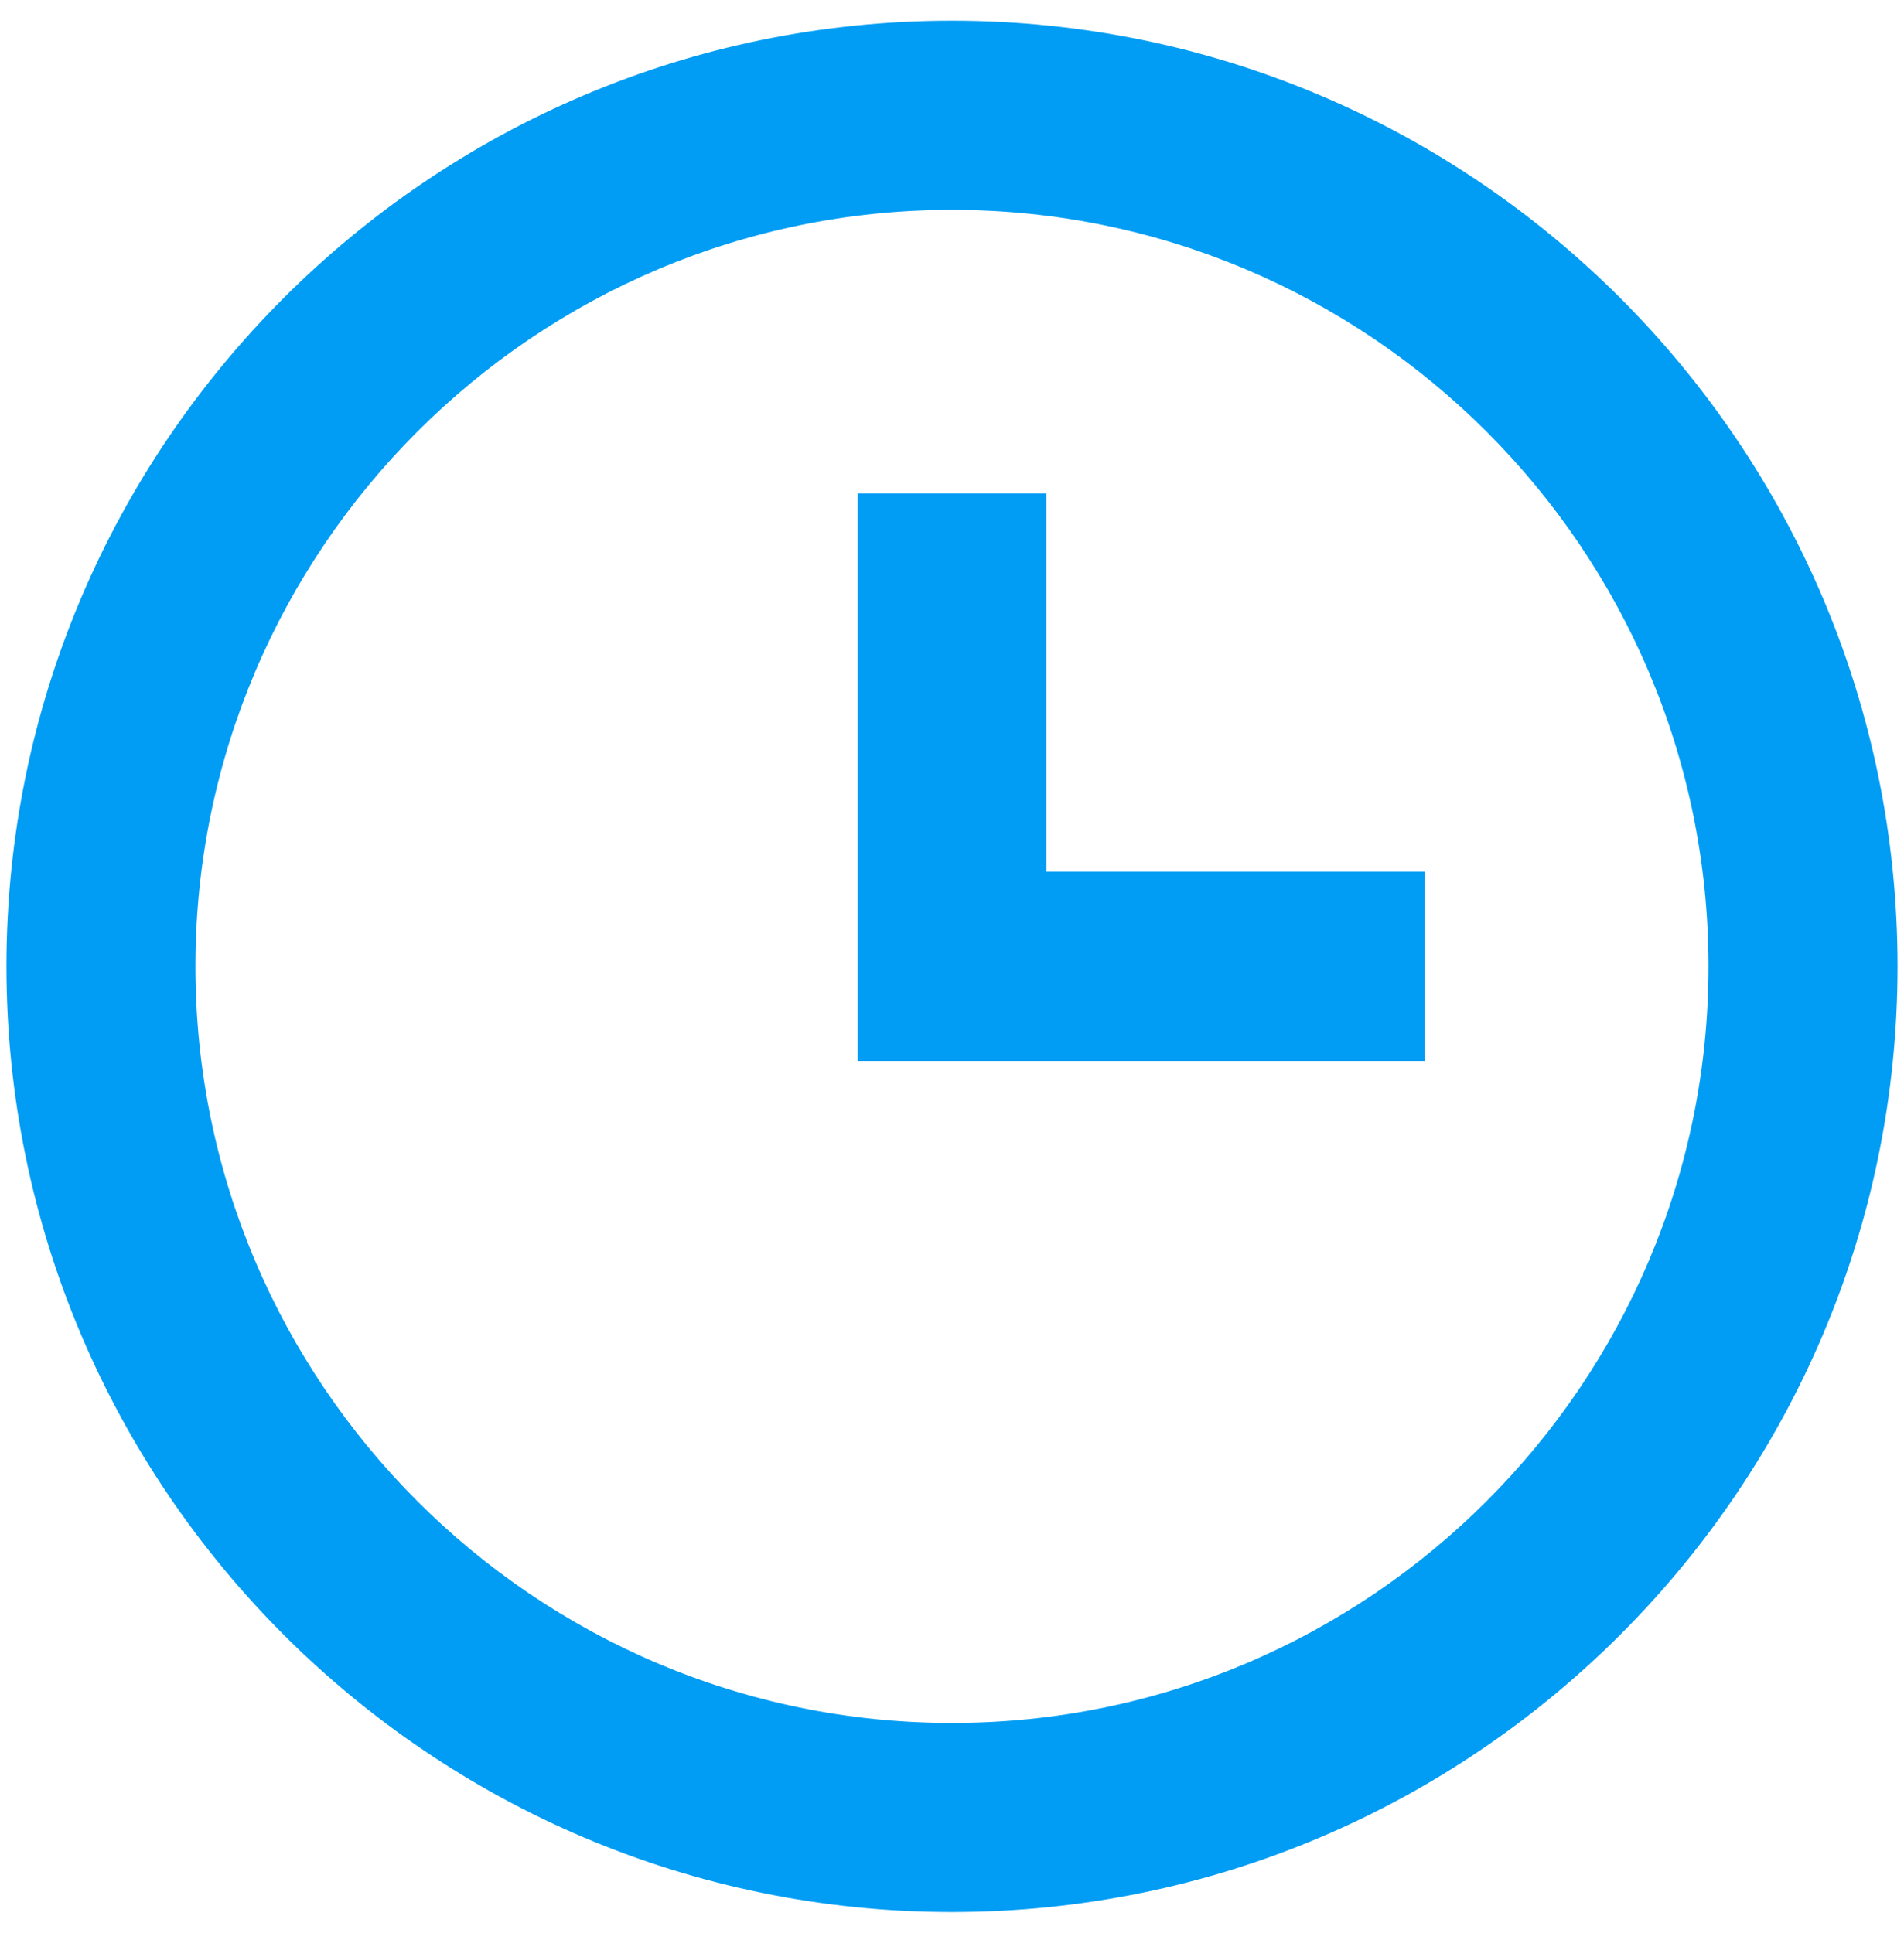
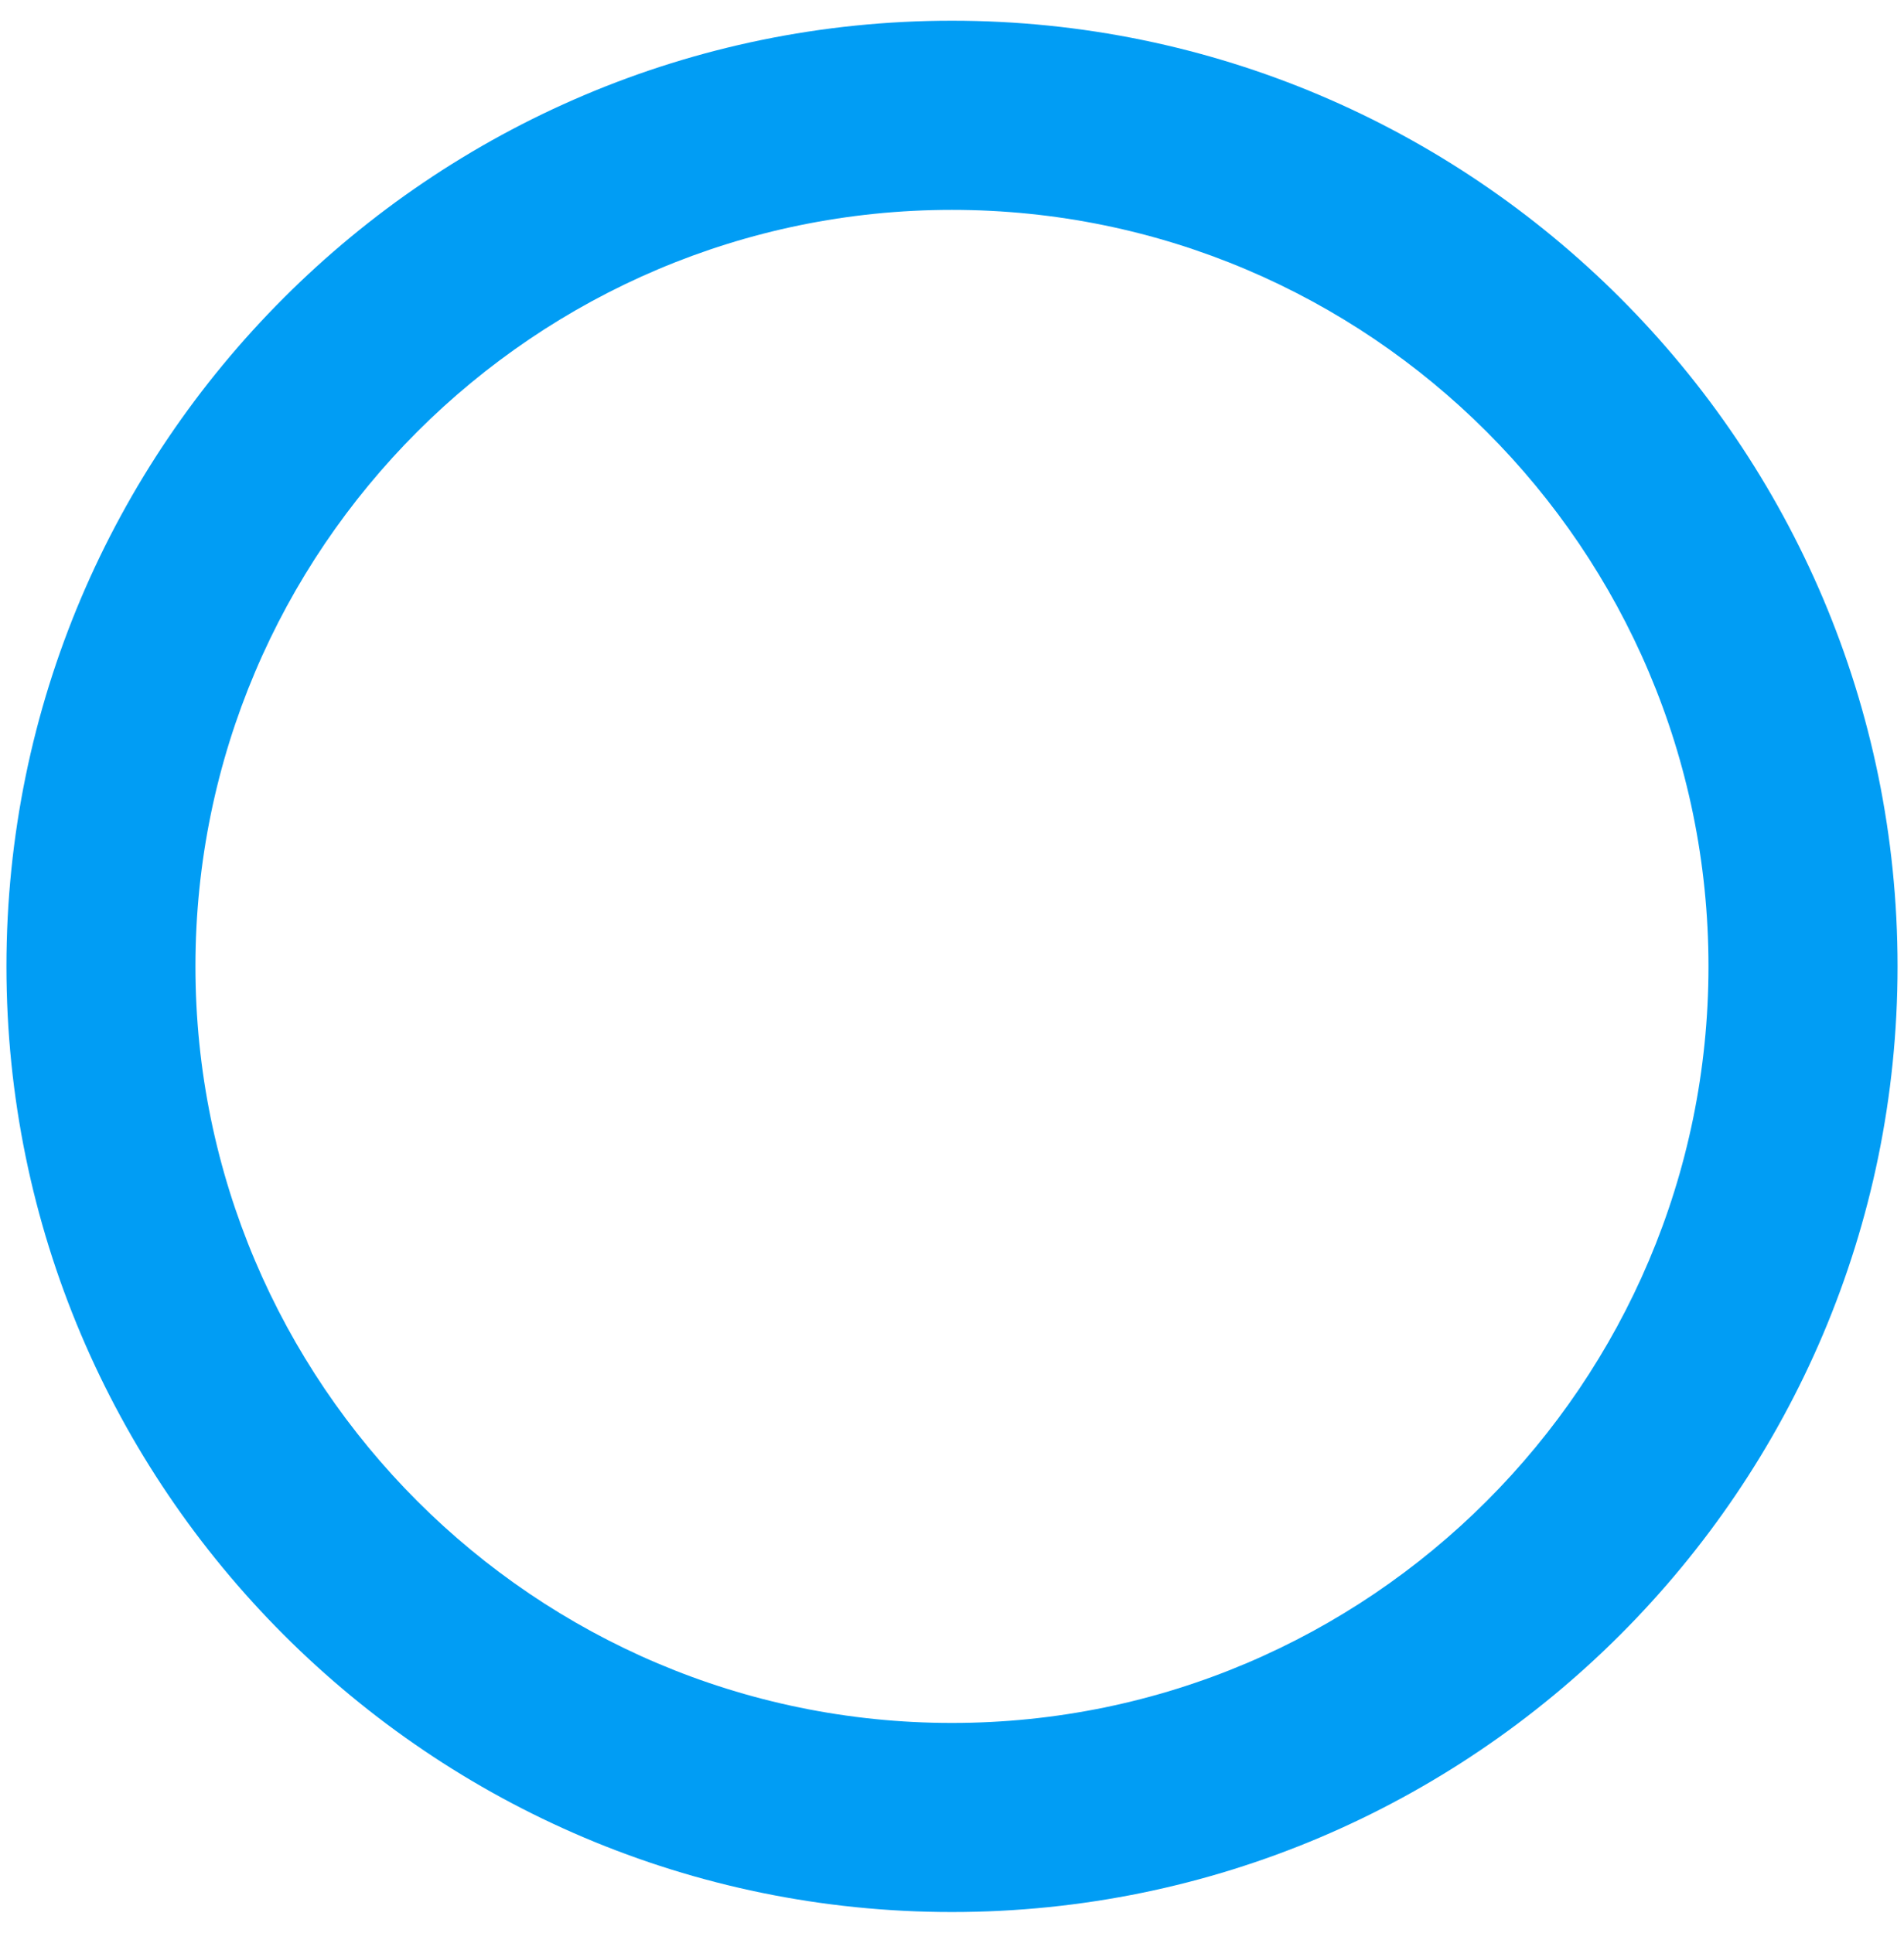
<svg xmlns="http://www.w3.org/2000/svg" version="1.1" id="Layer_1" x="0px" y="0px" width="24.822px" height="25.196px" viewBox="0 0 24.822 25.196" enable-background="new 0 0 24.822 25.196" xml:space="preserve">
  <g>
    <path fill="#019DF4" d="M12.41,0.27C5.613,0.27,0.084,5.8,0.084,12.598S5.613,24.926,12.41,24.926s12.328-5.53,12.328-12.328   S19.207,0.27,12.41,0.27z M12.41,22.461c-5.438,0-9.862-4.425-9.862-9.863s4.425-9.862,9.862-9.862   c5.438,0,9.863,4.424,9.863,9.862S17.849,22.461,12.41,22.461z" />
-     <path fill="#019DF4" d="M13.644,6.434h-2.465v7.397h7.396v-2.467h-4.932V6.434z" />
  </g>
</svg>